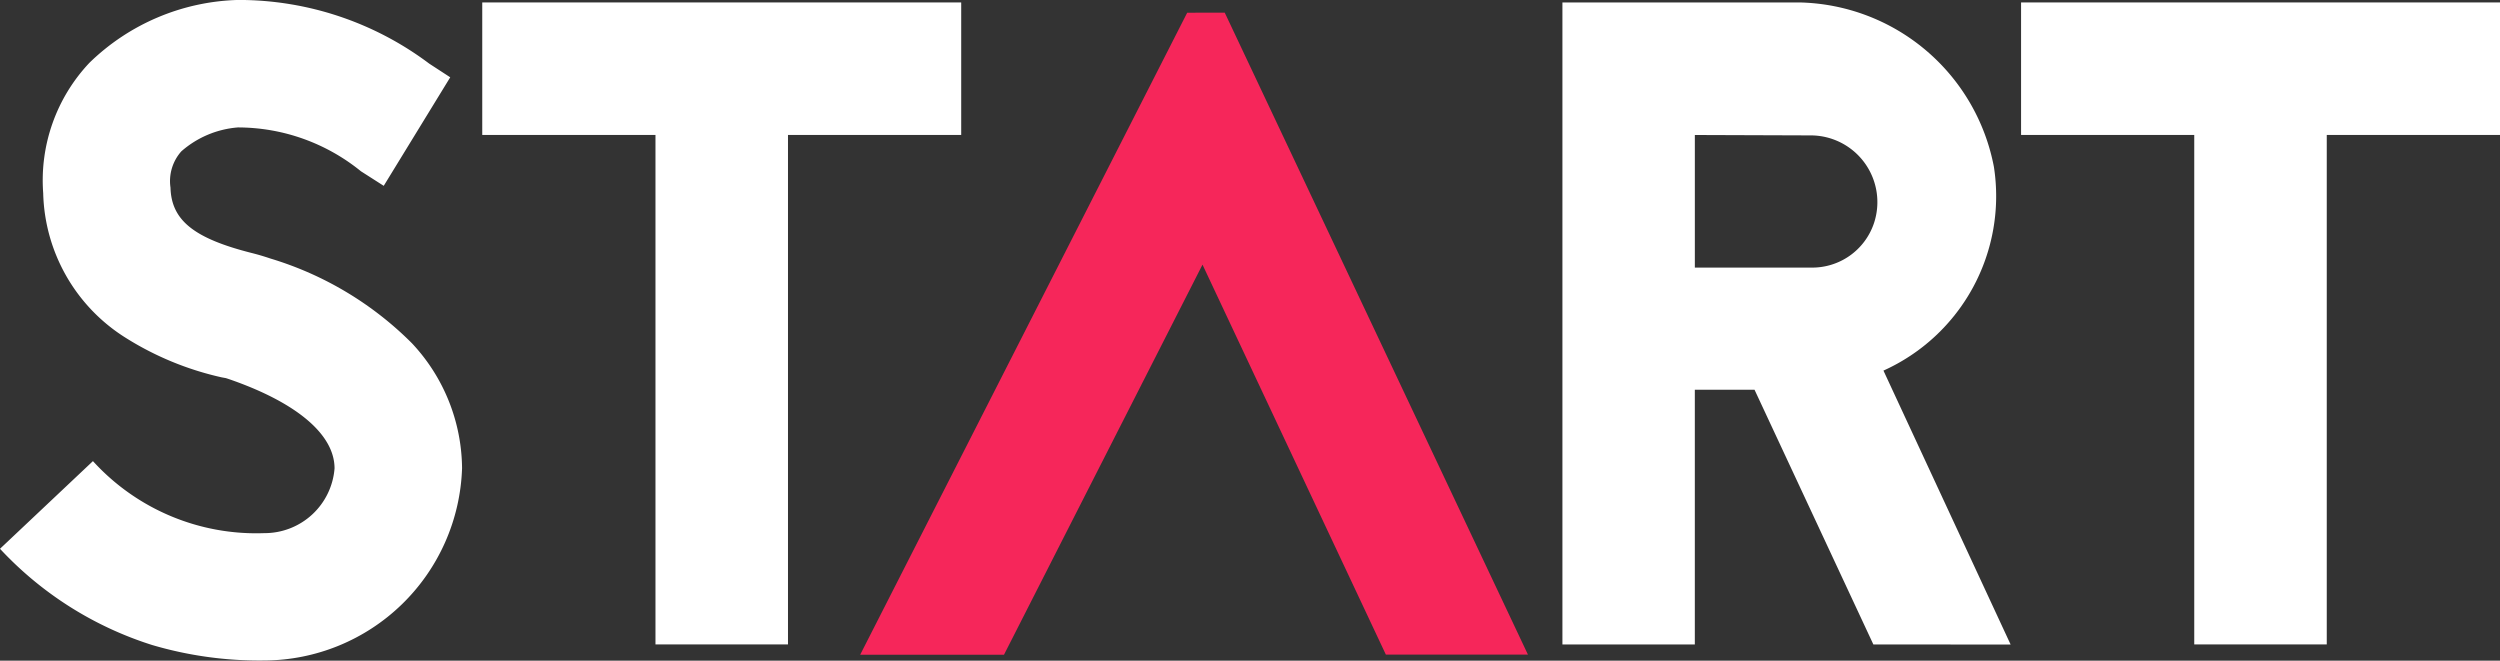
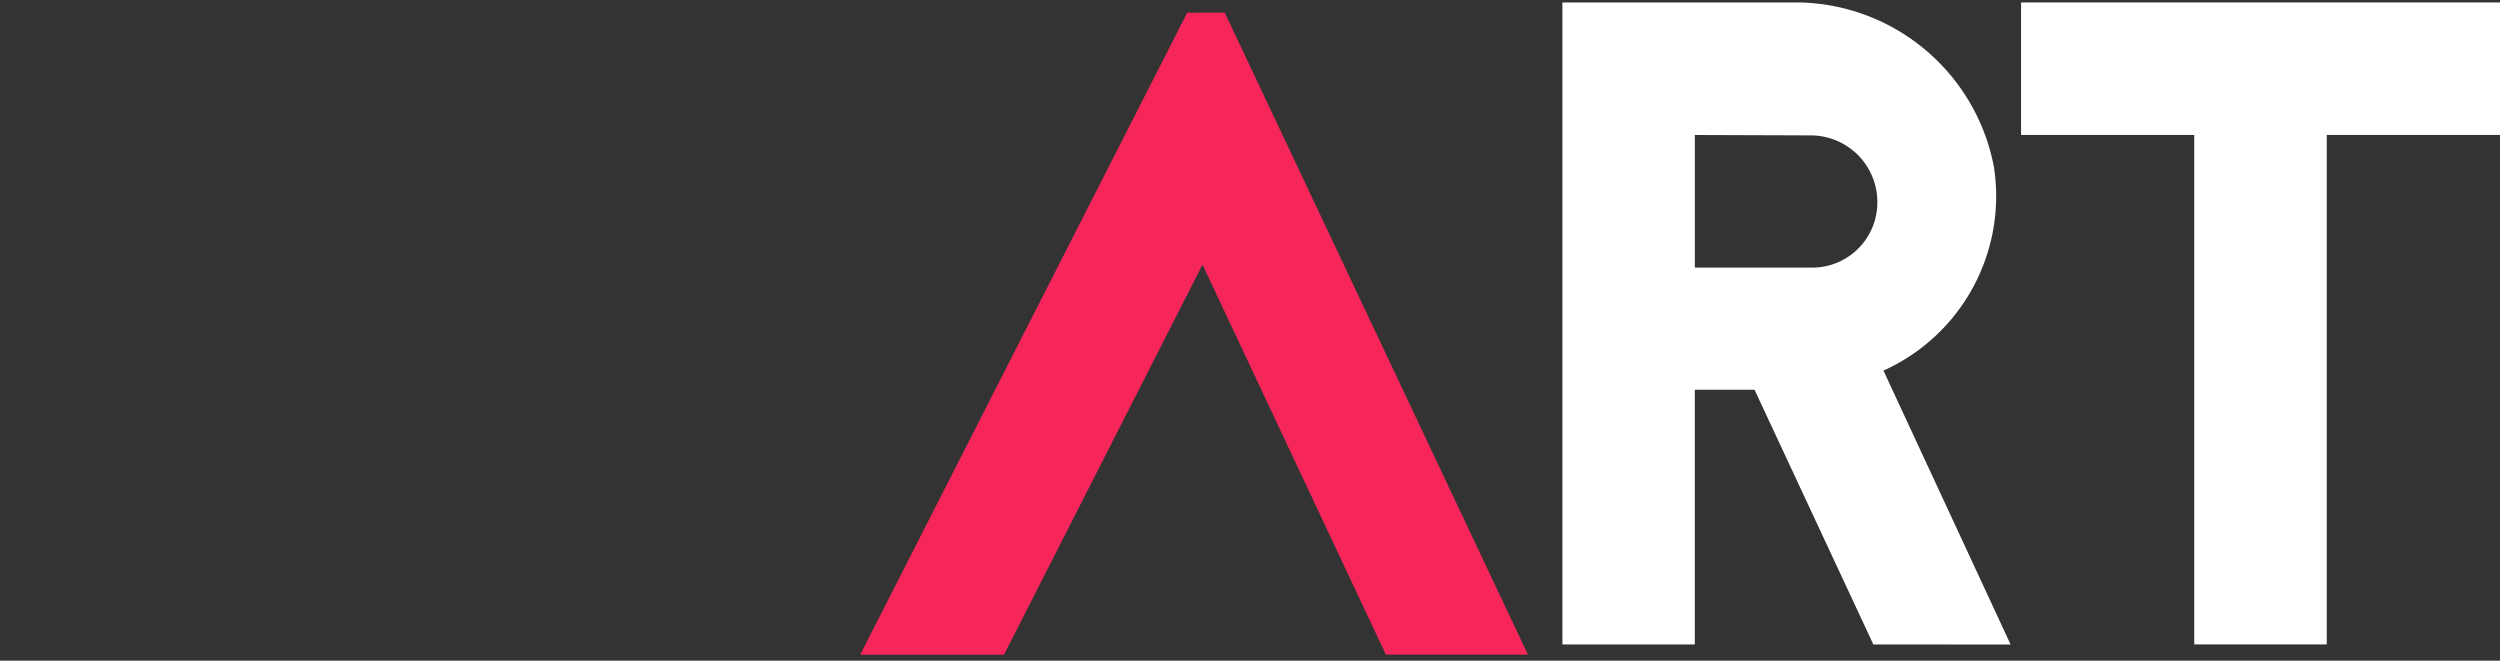
<svg xmlns="http://www.w3.org/2000/svg" width="121.694" height="32.16" viewBox="0 0 121.694 32.16">
  <rect x="0" y="0" width="121.694" height="32.16" fill="#333333" stroke="none" />
  <g id="logo-start" transform="translate(-593 -357.386)">
    <g id="start-zero-logo" transform="translate(593 357.386)">
      <g id="Camada_1" data-name="Camada 1" transform="translate(0 0)">
-         <path id="Caminho_1" data-name="Caminho 1" d="M603.784,390.4a14.842,14.842,0,0,1-4.708-1.95,8.549,8.549,0,0,1-3.973-7.014,8.338,8.338,0,0,1,2.248-6.344,10.785,10.785,0,0,1,7.233-3.061,15.439,15.439,0,0,1,9.311,3.1l1.021.665-3.237,5.283-1.111-.71a9.513,9.513,0,0,0-5.988-2.133,4.737,4.737,0,0,0-2.751,1.162,2.178,2.178,0,0,0-.53,1.766c.044,1.6,1.151,2.48,3.993,3.194.351.09.619.174.883.263a16.419,16.419,0,0,1,6.876,4.12,8.994,8.994,0,0,1,2.441,6.081,9.674,9.674,0,0,1-9.629,9.362,18.447,18.447,0,0,1-5.456-.753A17.187,17.187,0,0,1,593,398.746l4.524-4.267a10.748,10.748,0,0,0,8.343,3.506,3.418,3.418,0,0,0,3.418-3.15c0-1.686-1.913-3.237-5.15-4.351L604,390.44Z" transform="translate(-593 -372.033)" fill="#fff" />
-         <path id="Caminho_2" data-name="Caminho 2" d="M650.65,372.207v6.45h-8.432v24.8h-6.45v-24.8h-8.432v-6.45Z" transform="translate(-603.861 -372.088)" fill="#fff" />
        <path id="Caminho_3" data-name="Caminho 3" d="M671.991,372.933l14.76,31.251h-6.916L670.909,385.2l-9.663,18.988h-7l15.918-31.251Z" transform="translate(-612.374 -372.318)" fill="#f6265a" />
        <path id="Caminho_4" data-name="Caminho 4" d="M719.381,403.459l-5.785-12.4h-2.906v12.4h-6.445V372.207h11.539a9.848,9.848,0,0,1,9.464,8,9.316,9.316,0,0,1-5.376,9.921l6.19,13.334Zm-8.69-24.8v6.455h5.665a3.17,3.17,0,0,0,3.05-2.149,3.248,3.248,0,0,0-3.046-4.286Z" transform="translate(-628.19 -372.088)" fill="#fff" />
        <path id="Caminho_5" data-name="Caminho 5" d="M760.213,372.207v6.45H751.78v24.8H745.33v-24.8H736.9v-6.45Z" transform="translate(-638.519 -372.088)" fill="#fff" />
      </g>
    </g>
  </g>
</svg>